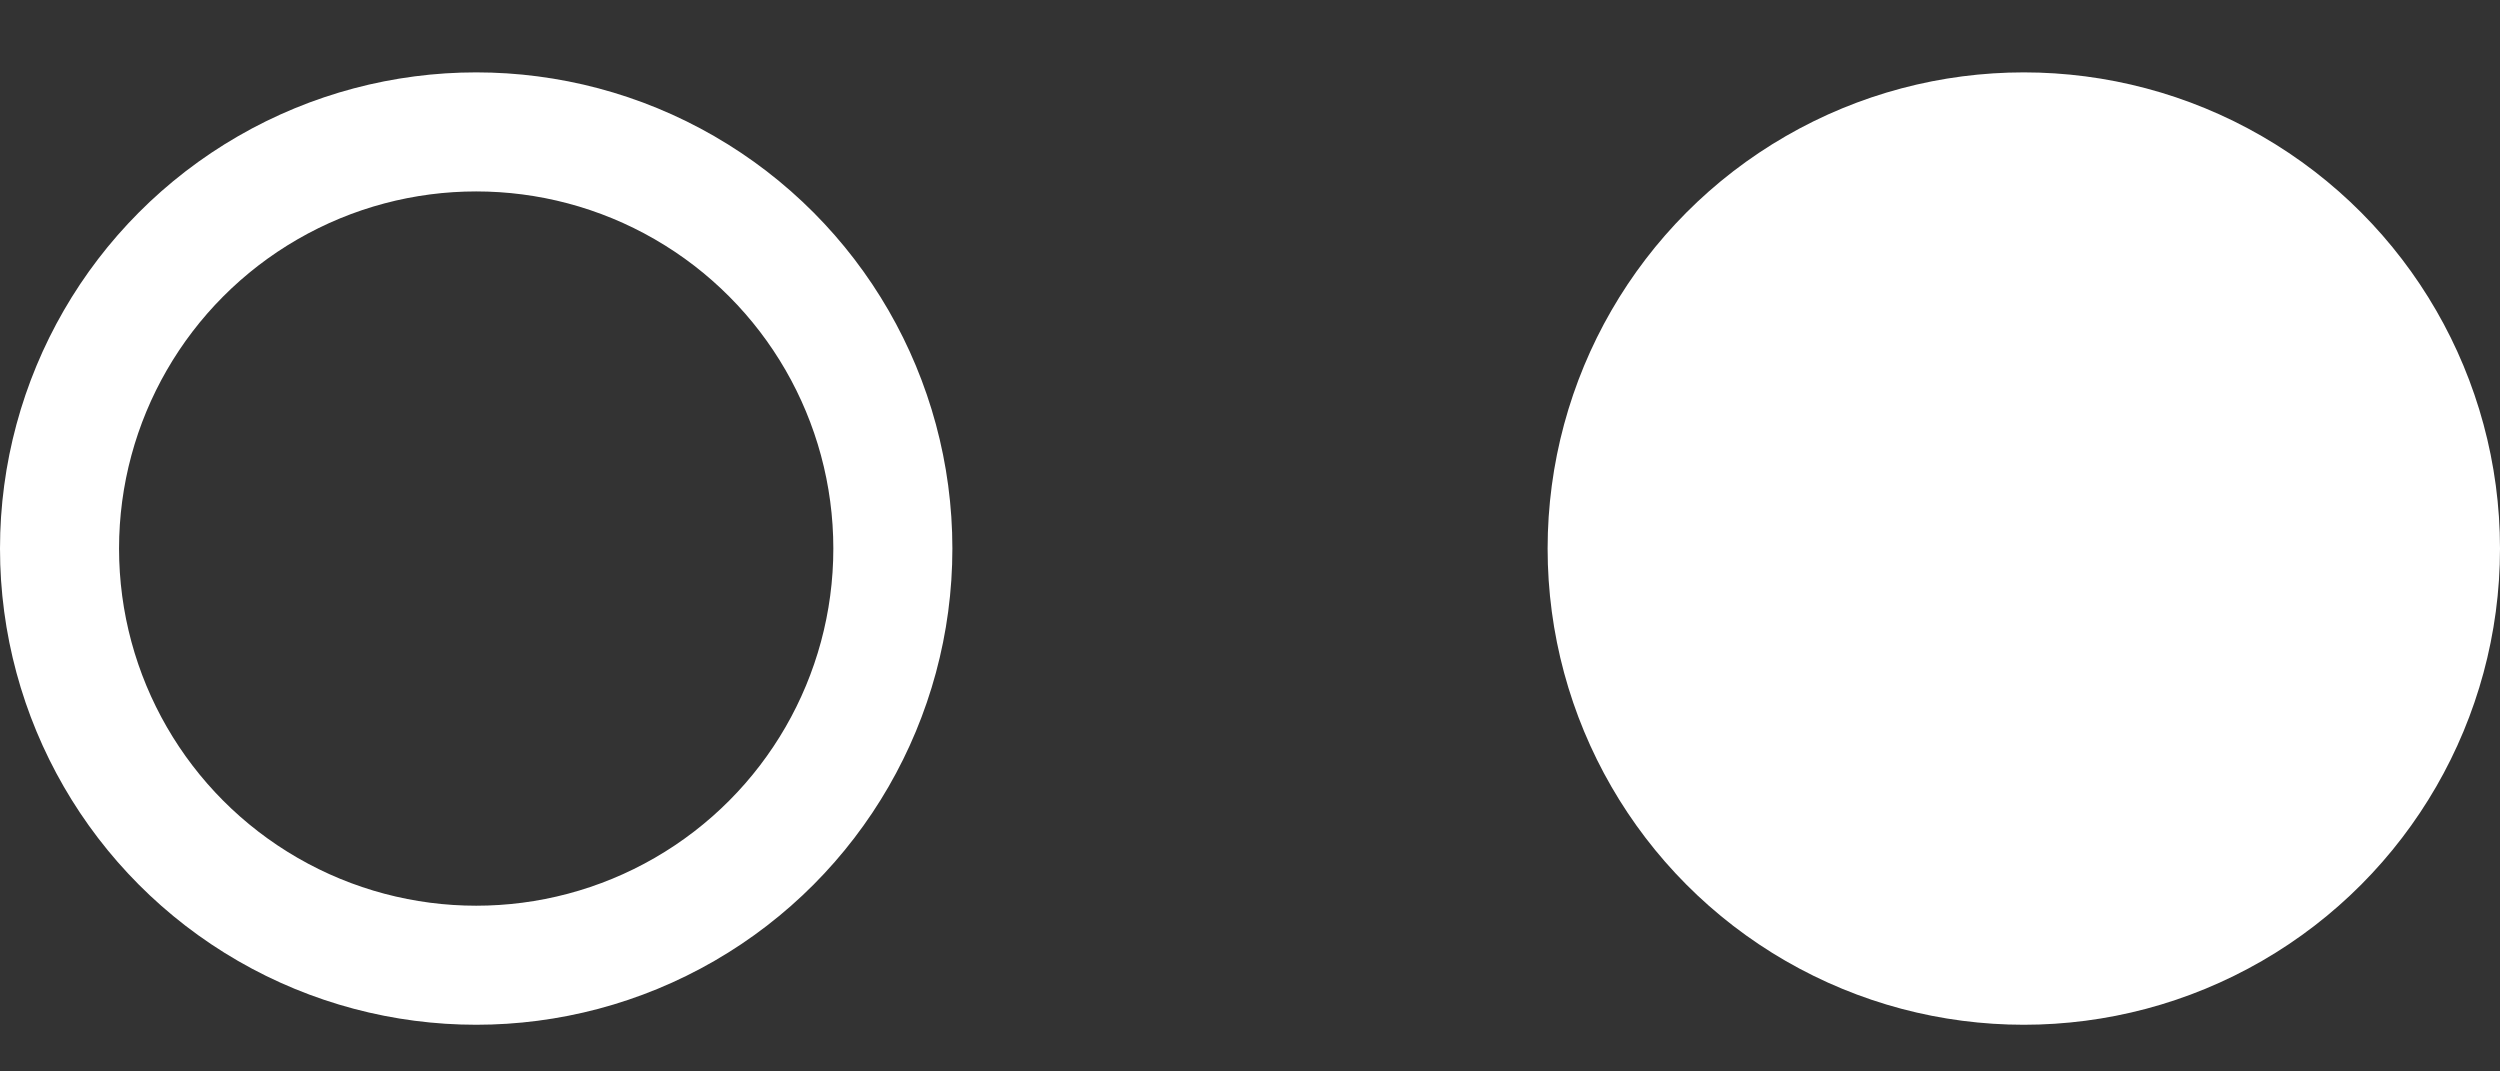
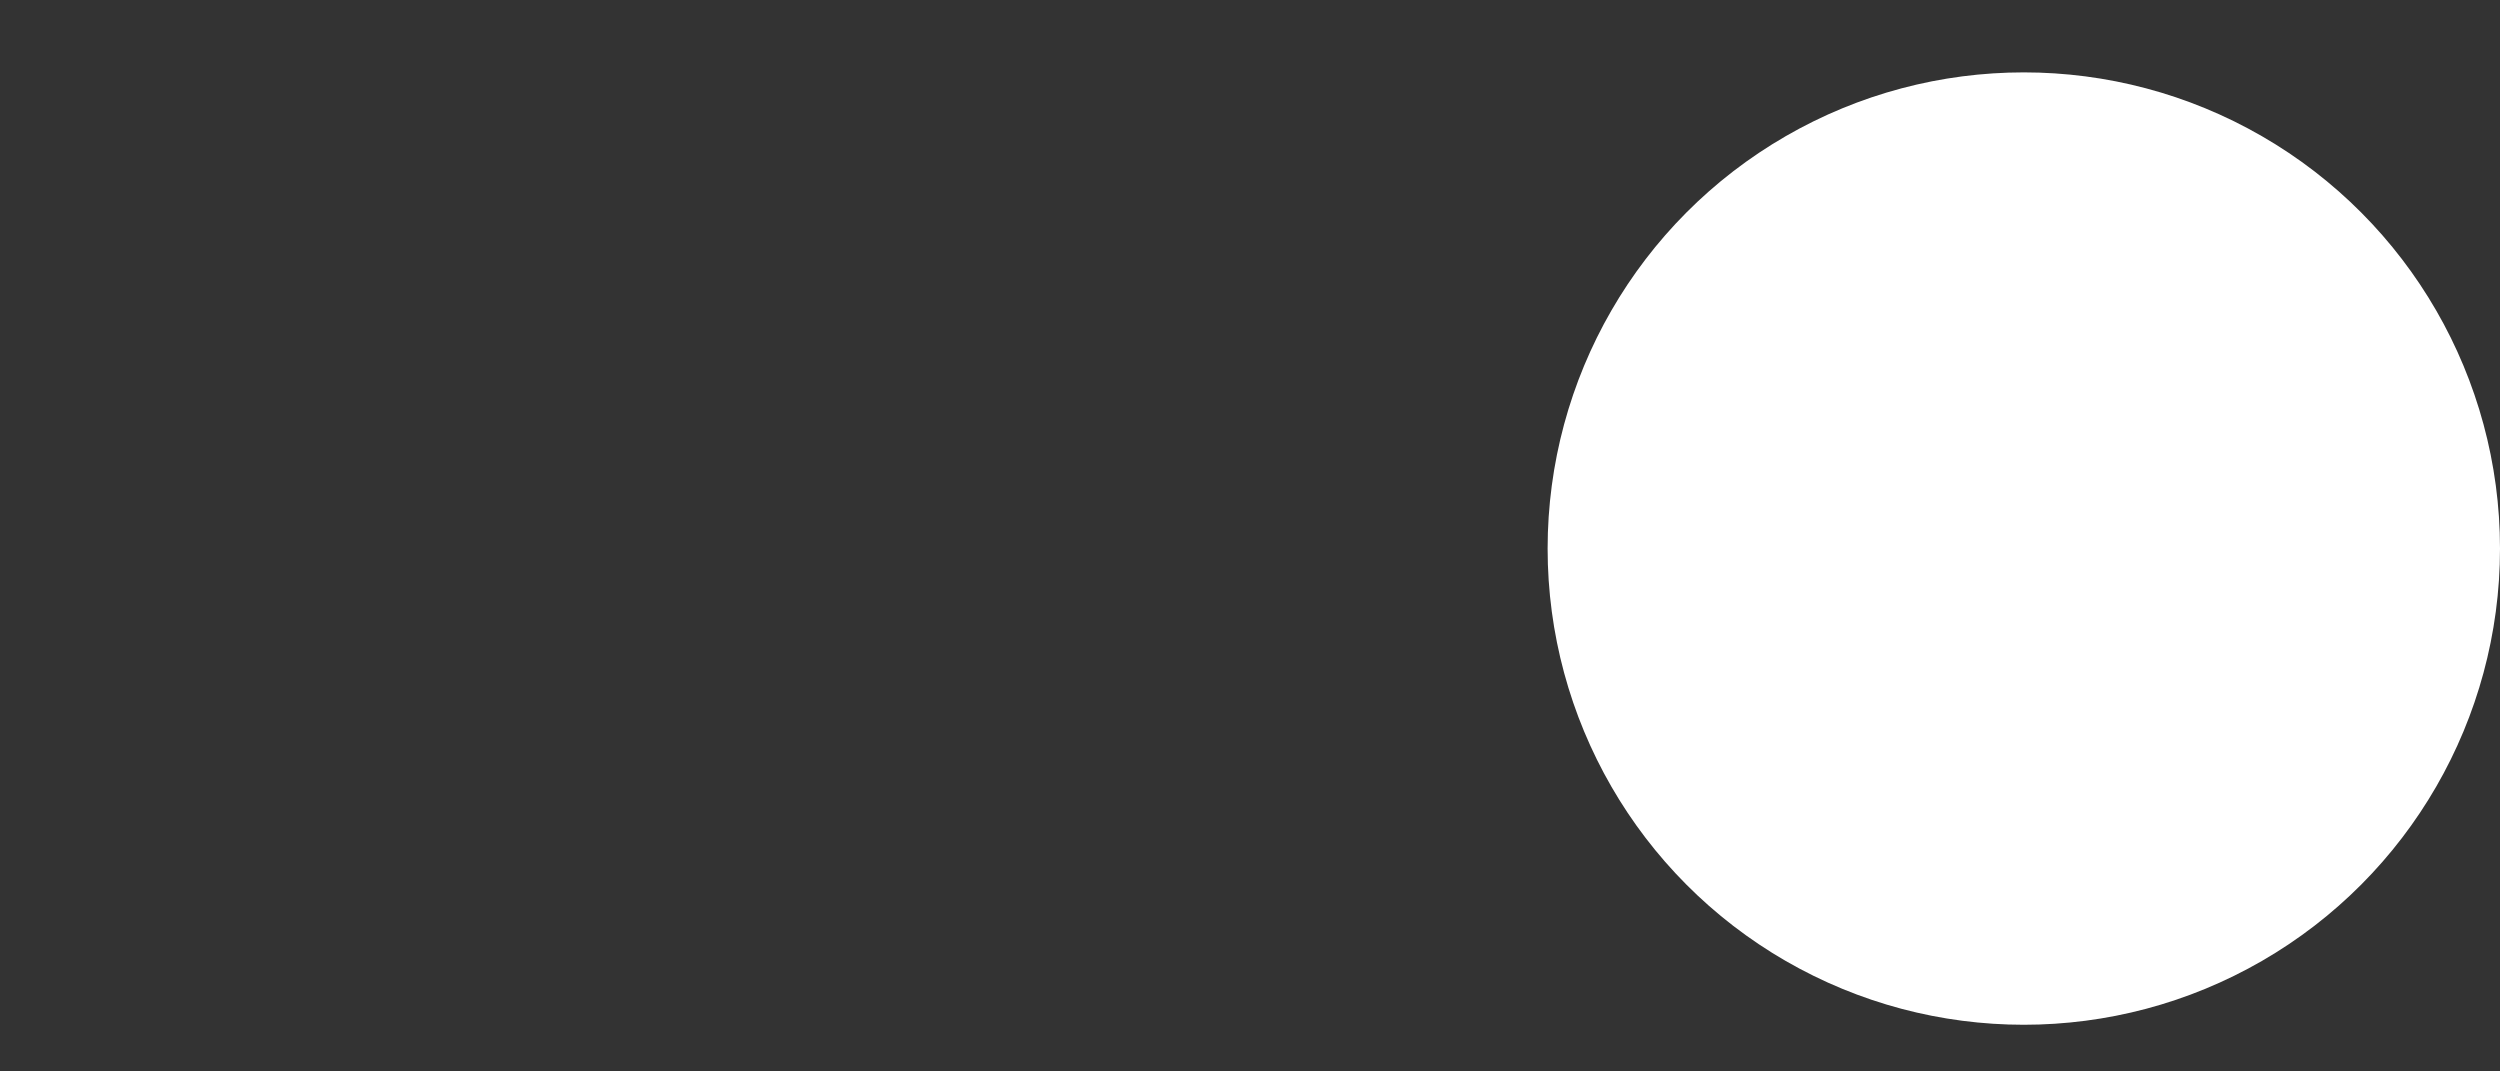
<svg xmlns="http://www.w3.org/2000/svg" width="21" height="9" viewBox="0 0 21 9" fill="none">
  <rect x="0" y="0" width="21" height="9" fill="#333333" stroke="none" />
-   <circle cx="4" cy="4.608" r="3.5" stroke="white" />
  <circle cx="17" cy="4.608" r="4" fill="white" />
</svg>